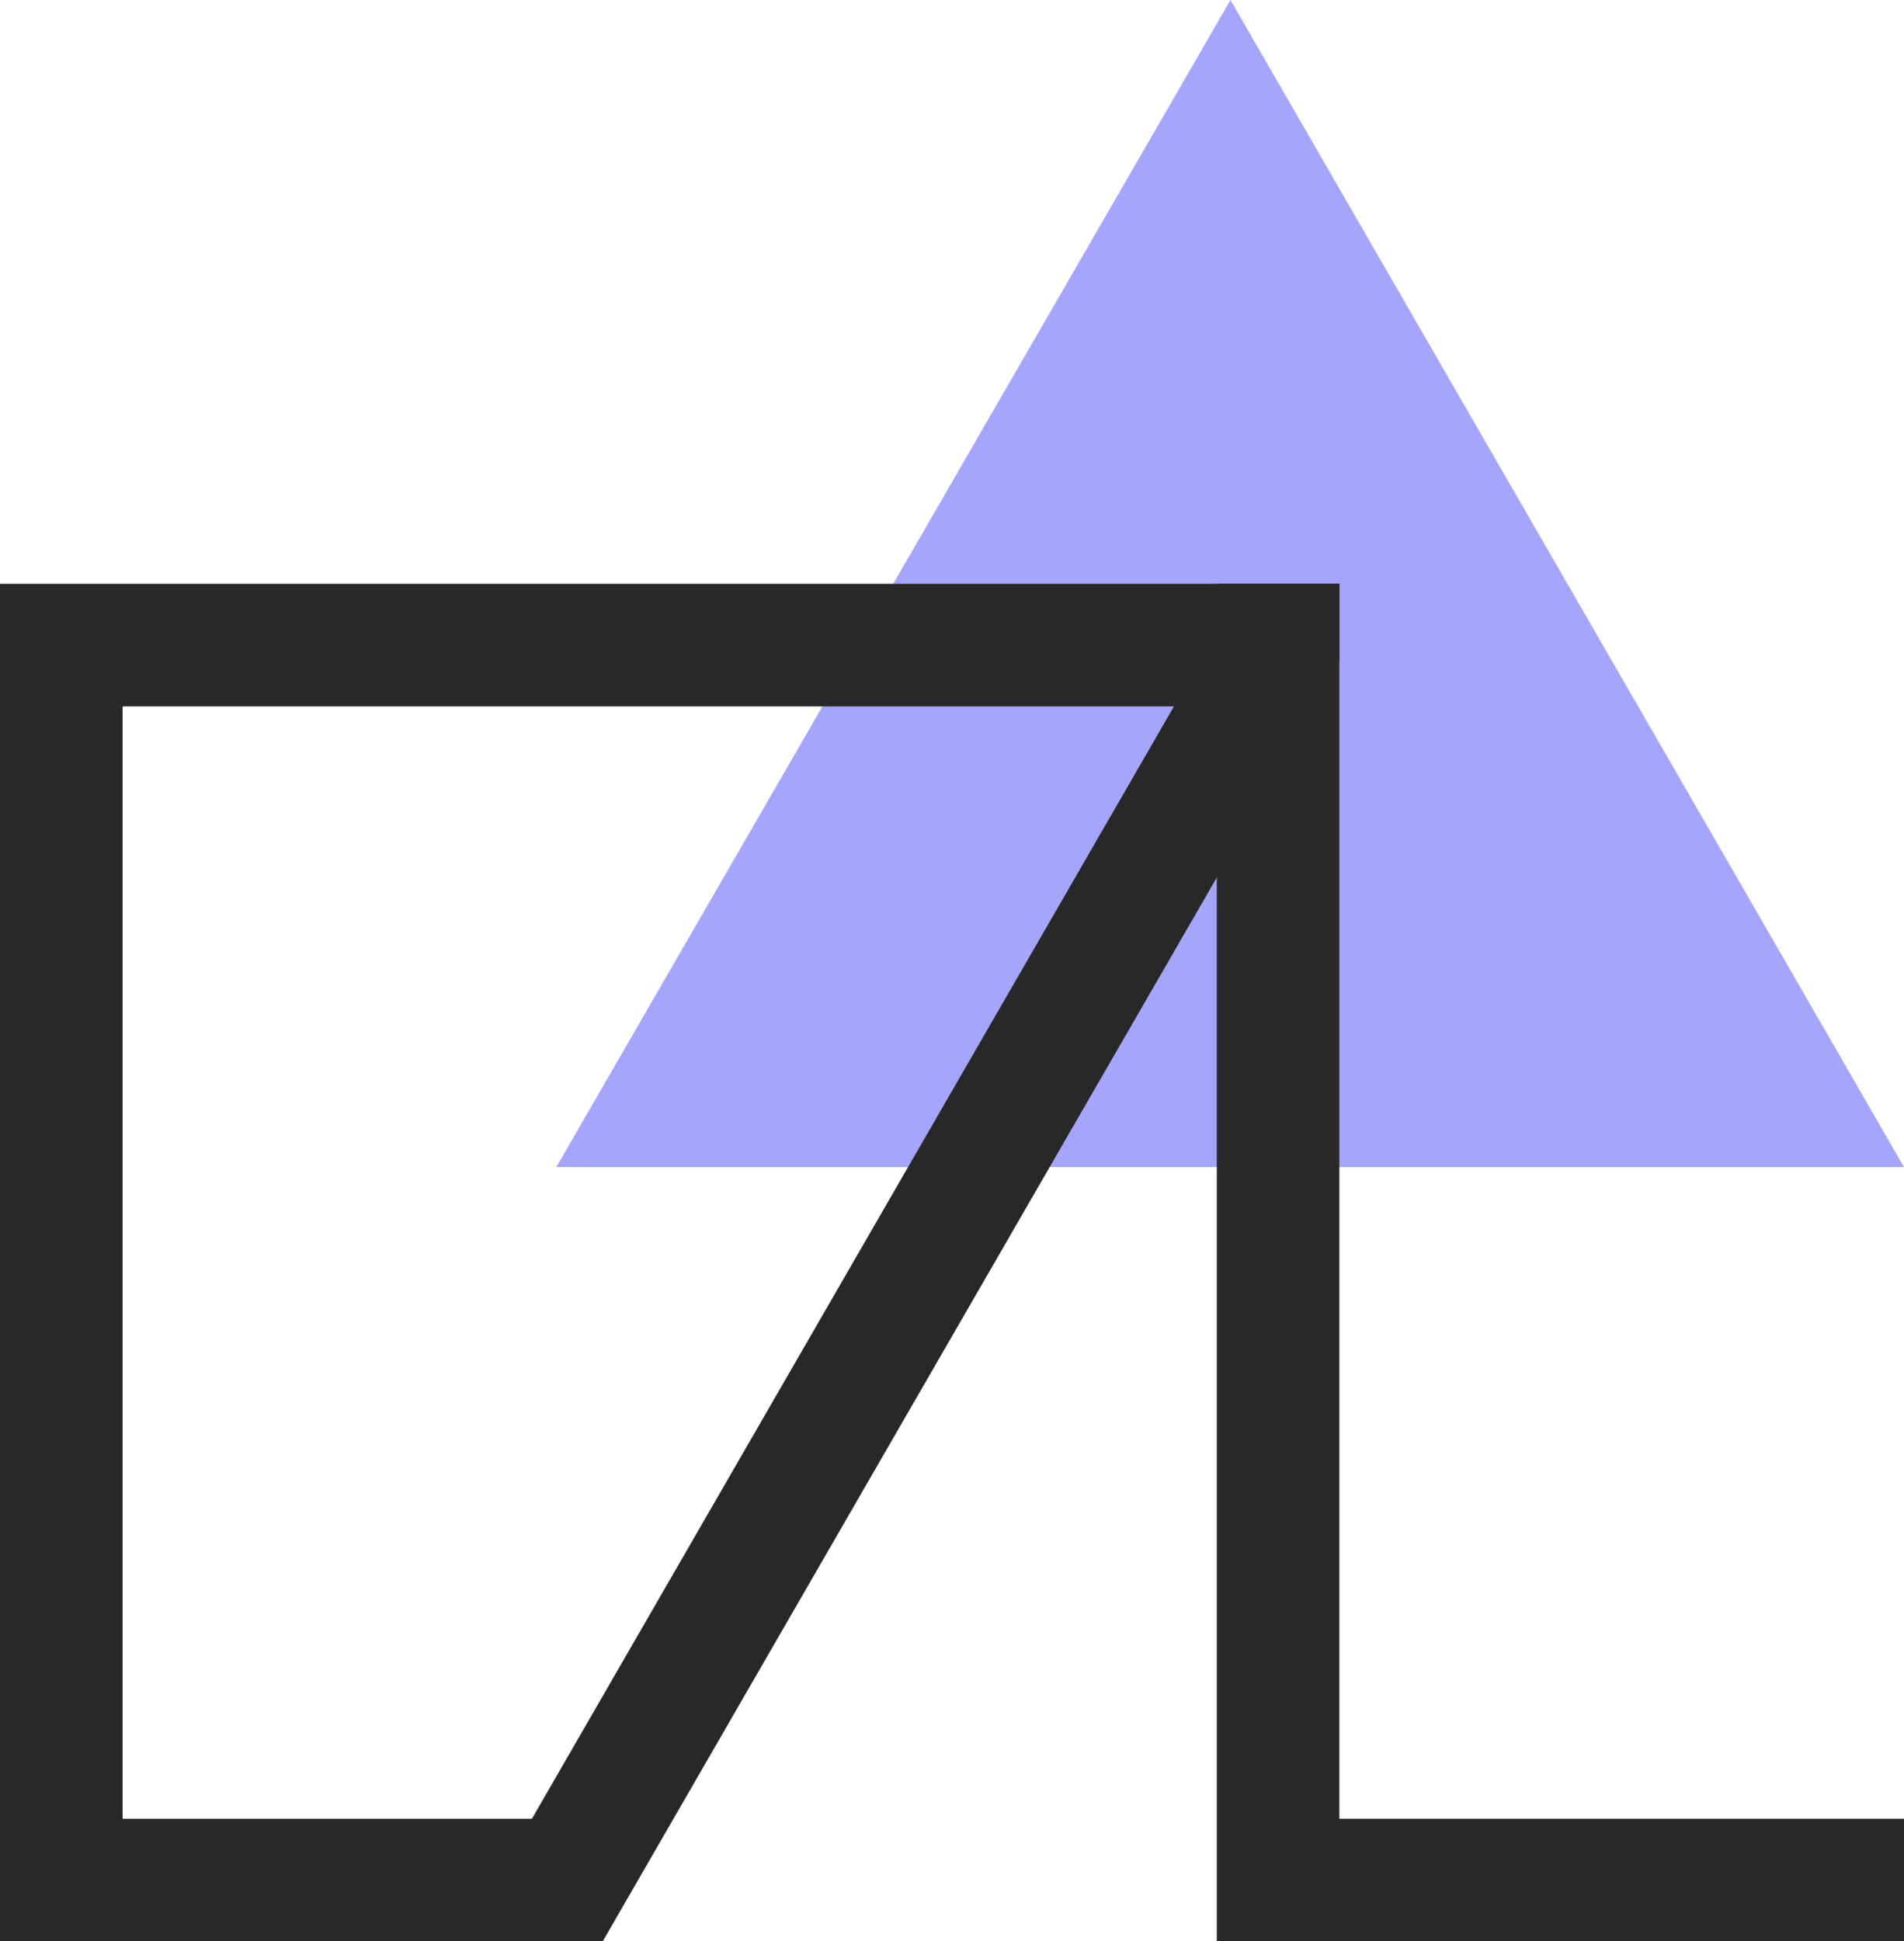
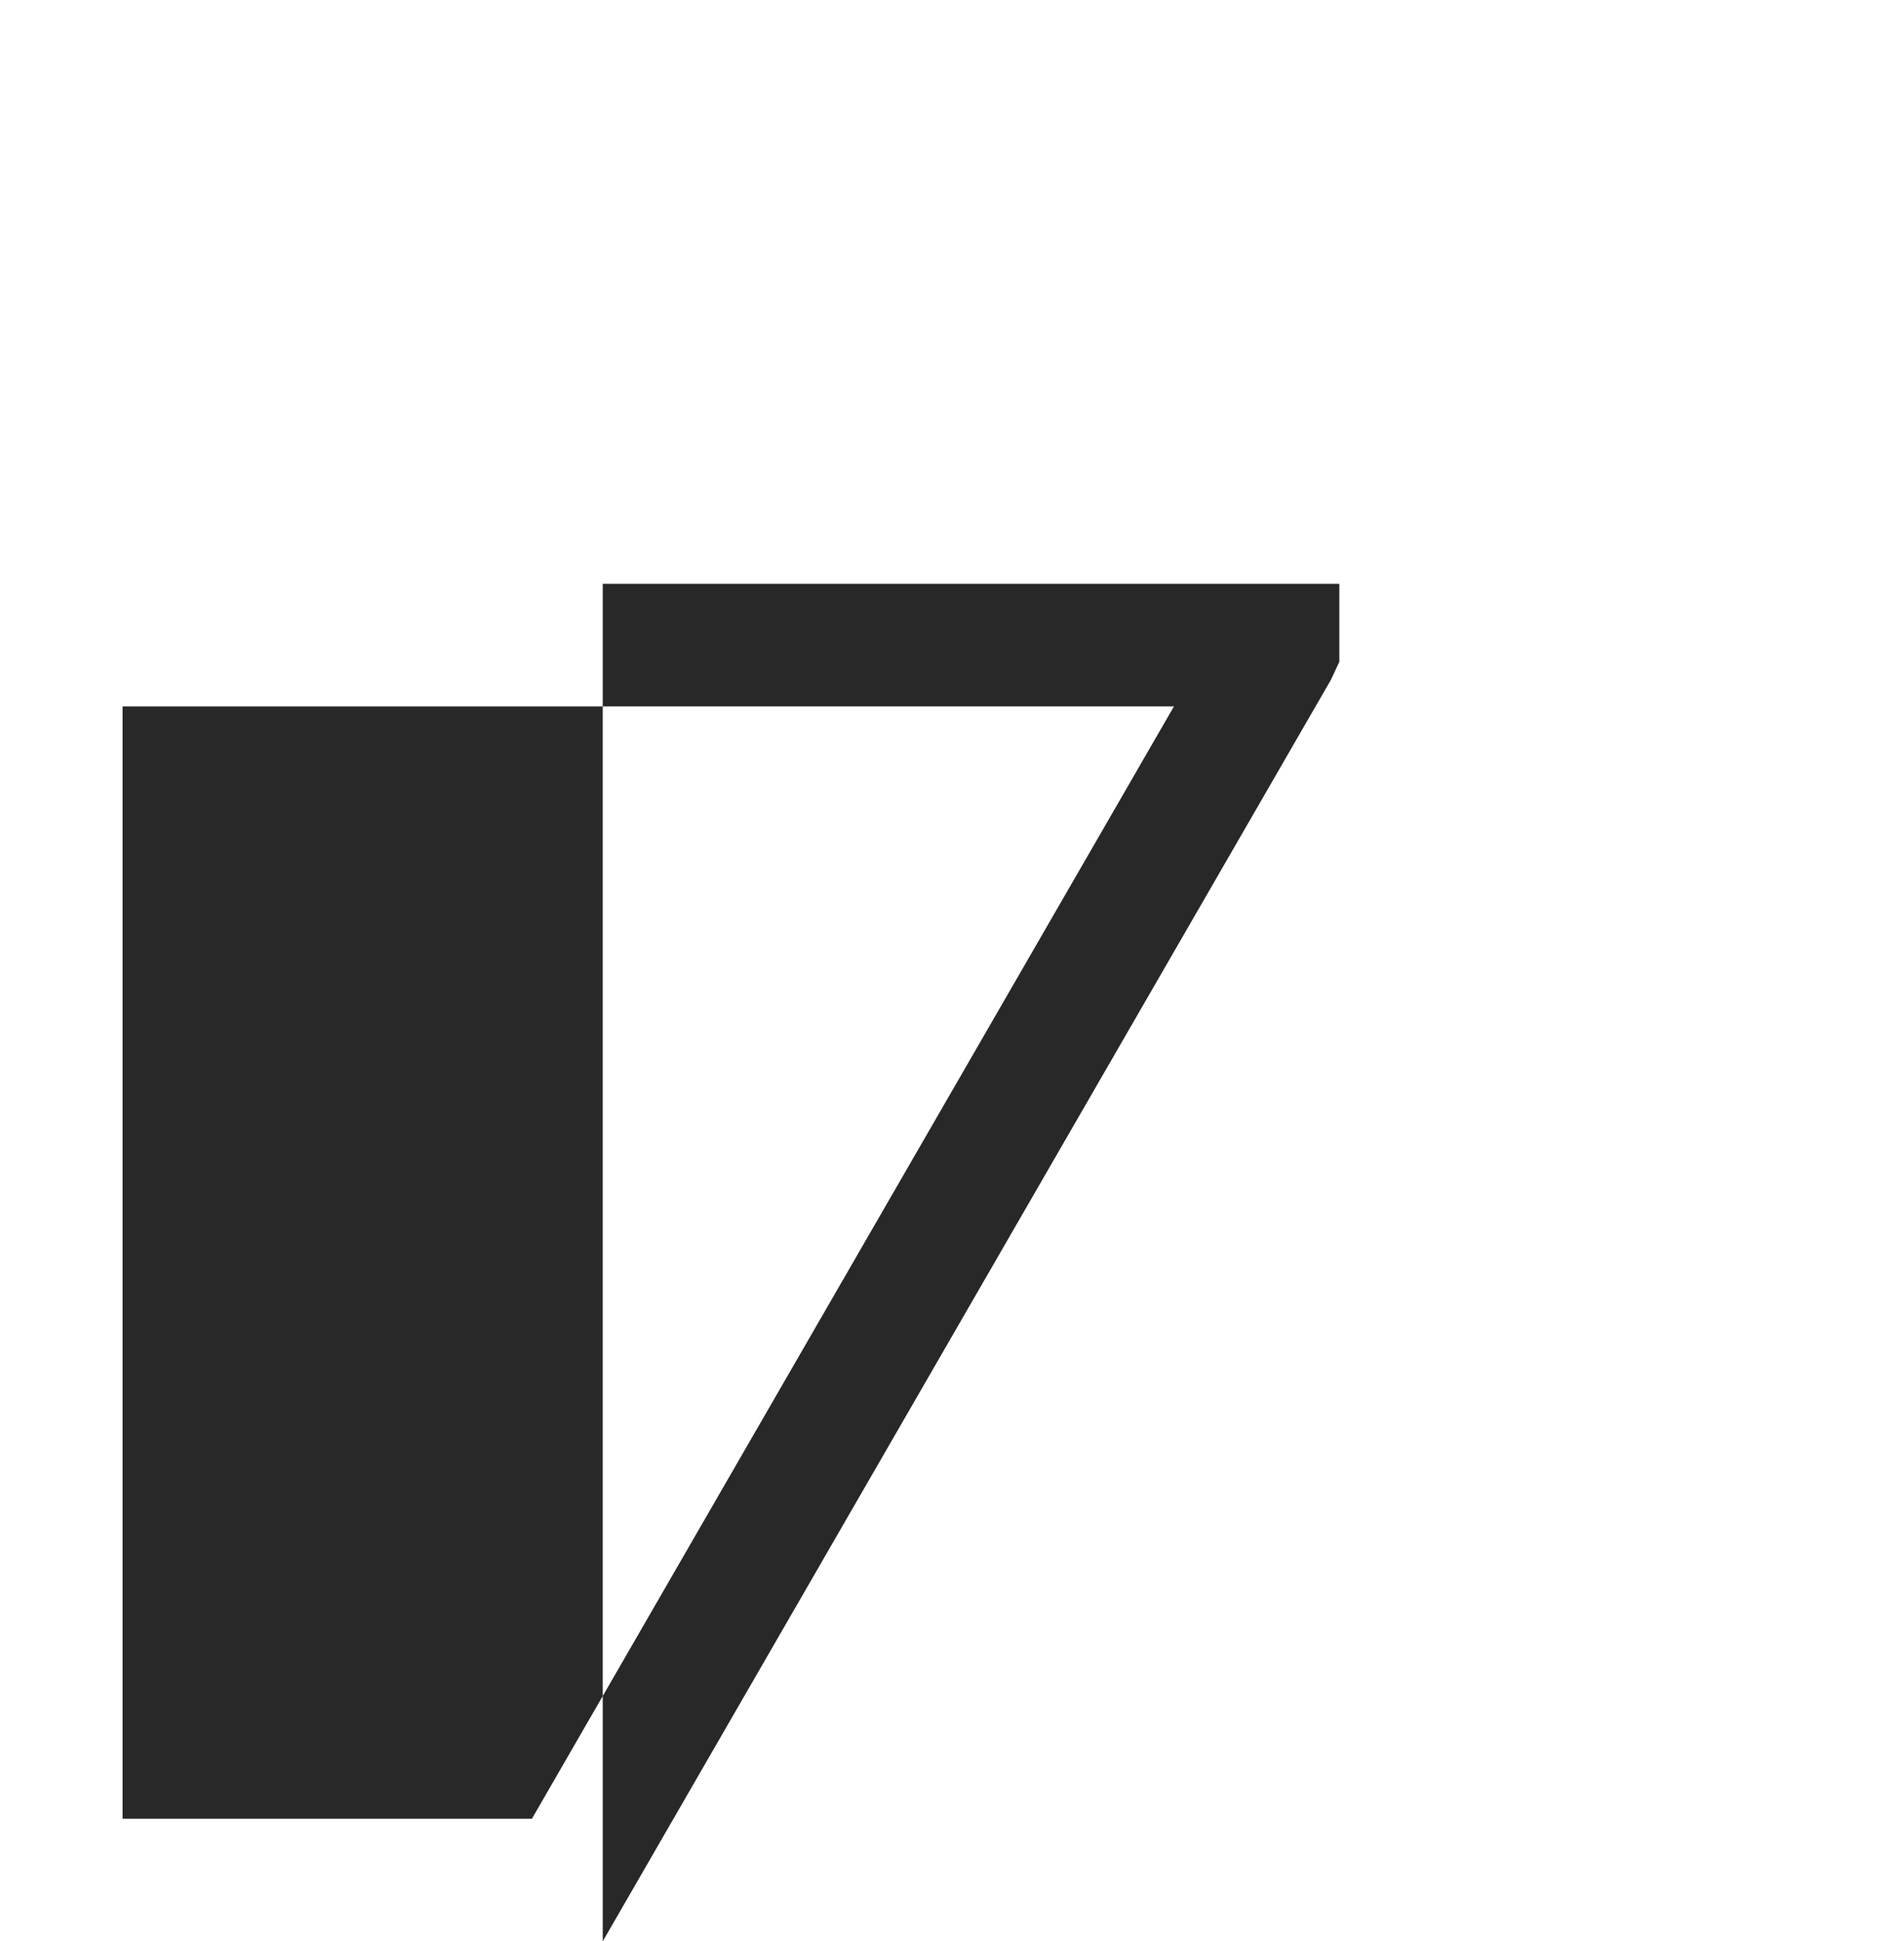
<svg xmlns="http://www.w3.org/2000/svg" viewBox="0 0 32 32.62">
  <defs>
    <style>.cls-1{fill:#a5a5fd;}.cls-2{fill:#282828;}</style>
  </defs>
  <g id="Layer_2" data-name="Layer 2">
    <g id="production">
      <g id="logo_info_alexandru_nastase_anodpixels.com">
        <g id="triangle-shape">
-           <polygon class="cls-1" points="20.68 0 9.35 19.61 32 19.61 20.68 0" />
-         </g>
+           </g>
        <g id="triangle-a">
-           <path class="cls-2" d="M10.13,32.62H0V9.81H22.51v1.31l-.14.3ZM2.06,30.56H8.94L19.73,11.87H2.06Z" />
-           <polygon class="cls-2" points="32 32.63 20.45 32.63 20.45 9.81 22.51 9.81 22.51 30.56 32 30.56 32 32.63" />
+           <path class="cls-2" d="M10.13,32.62V9.81H22.51v1.31l-.14.3ZM2.06,30.56H8.94L19.73,11.87H2.06Z" />
        </g>
      </g>
    </g>
  </g>
</svg>